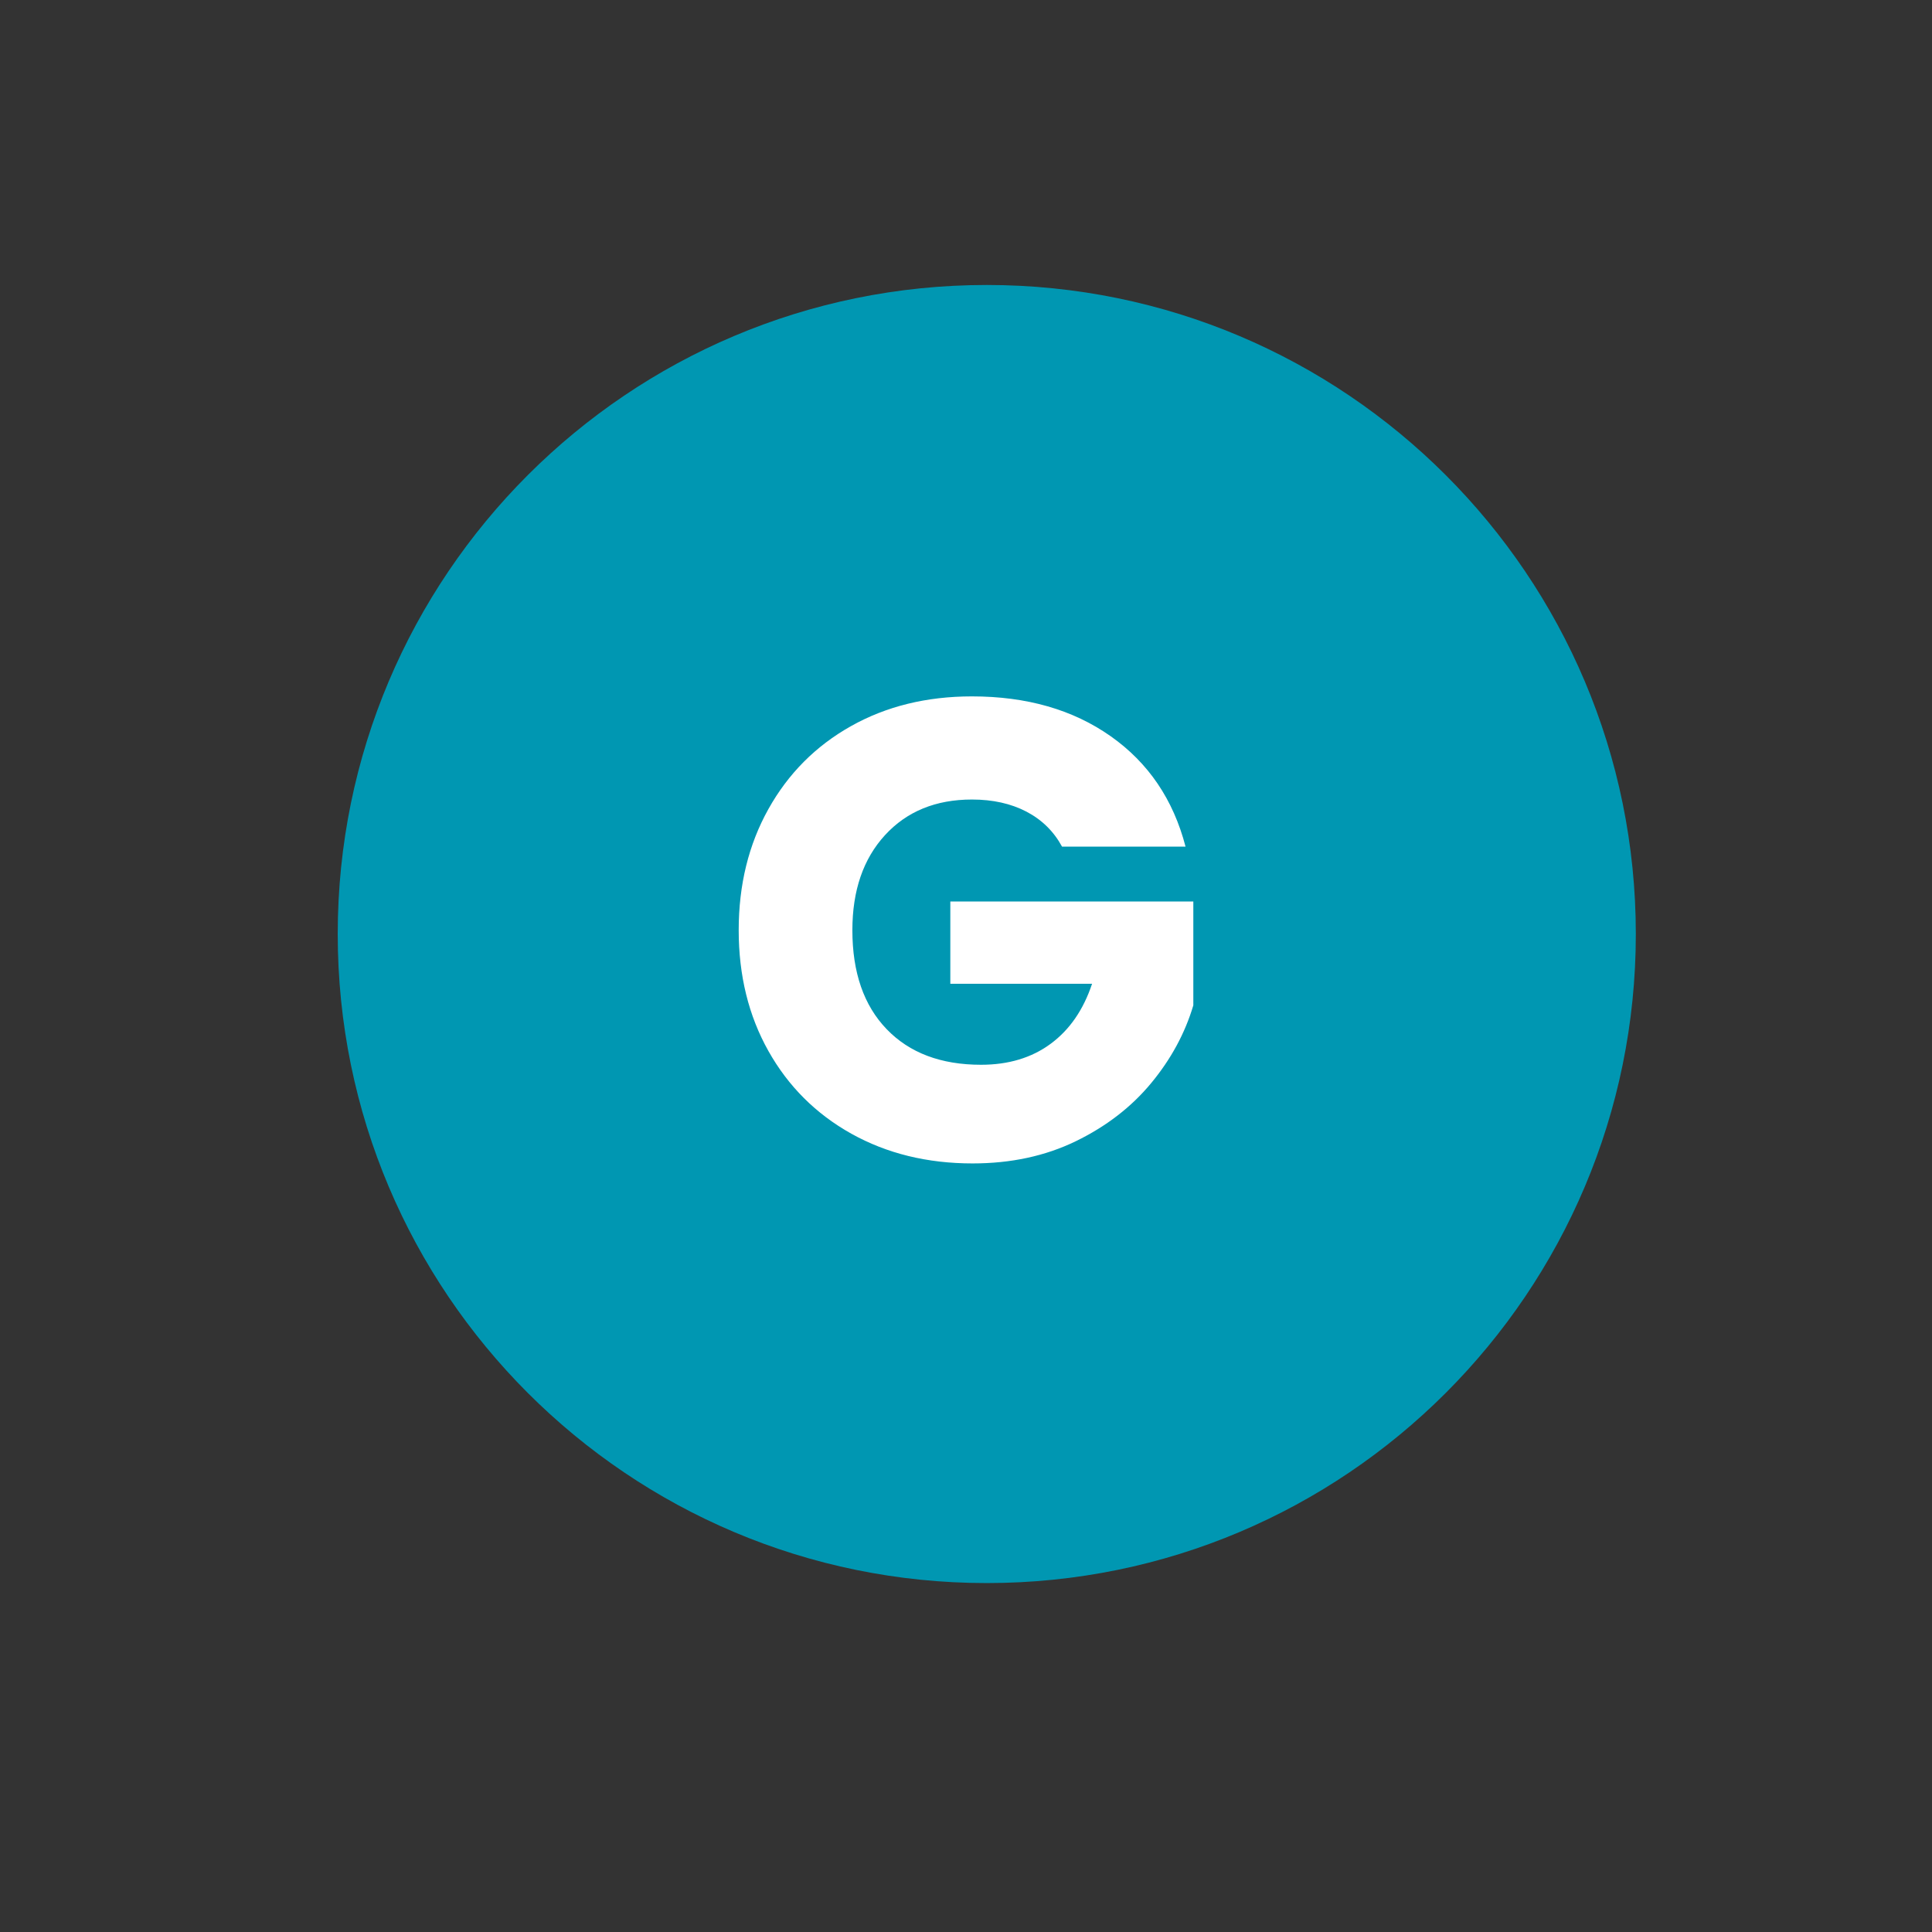
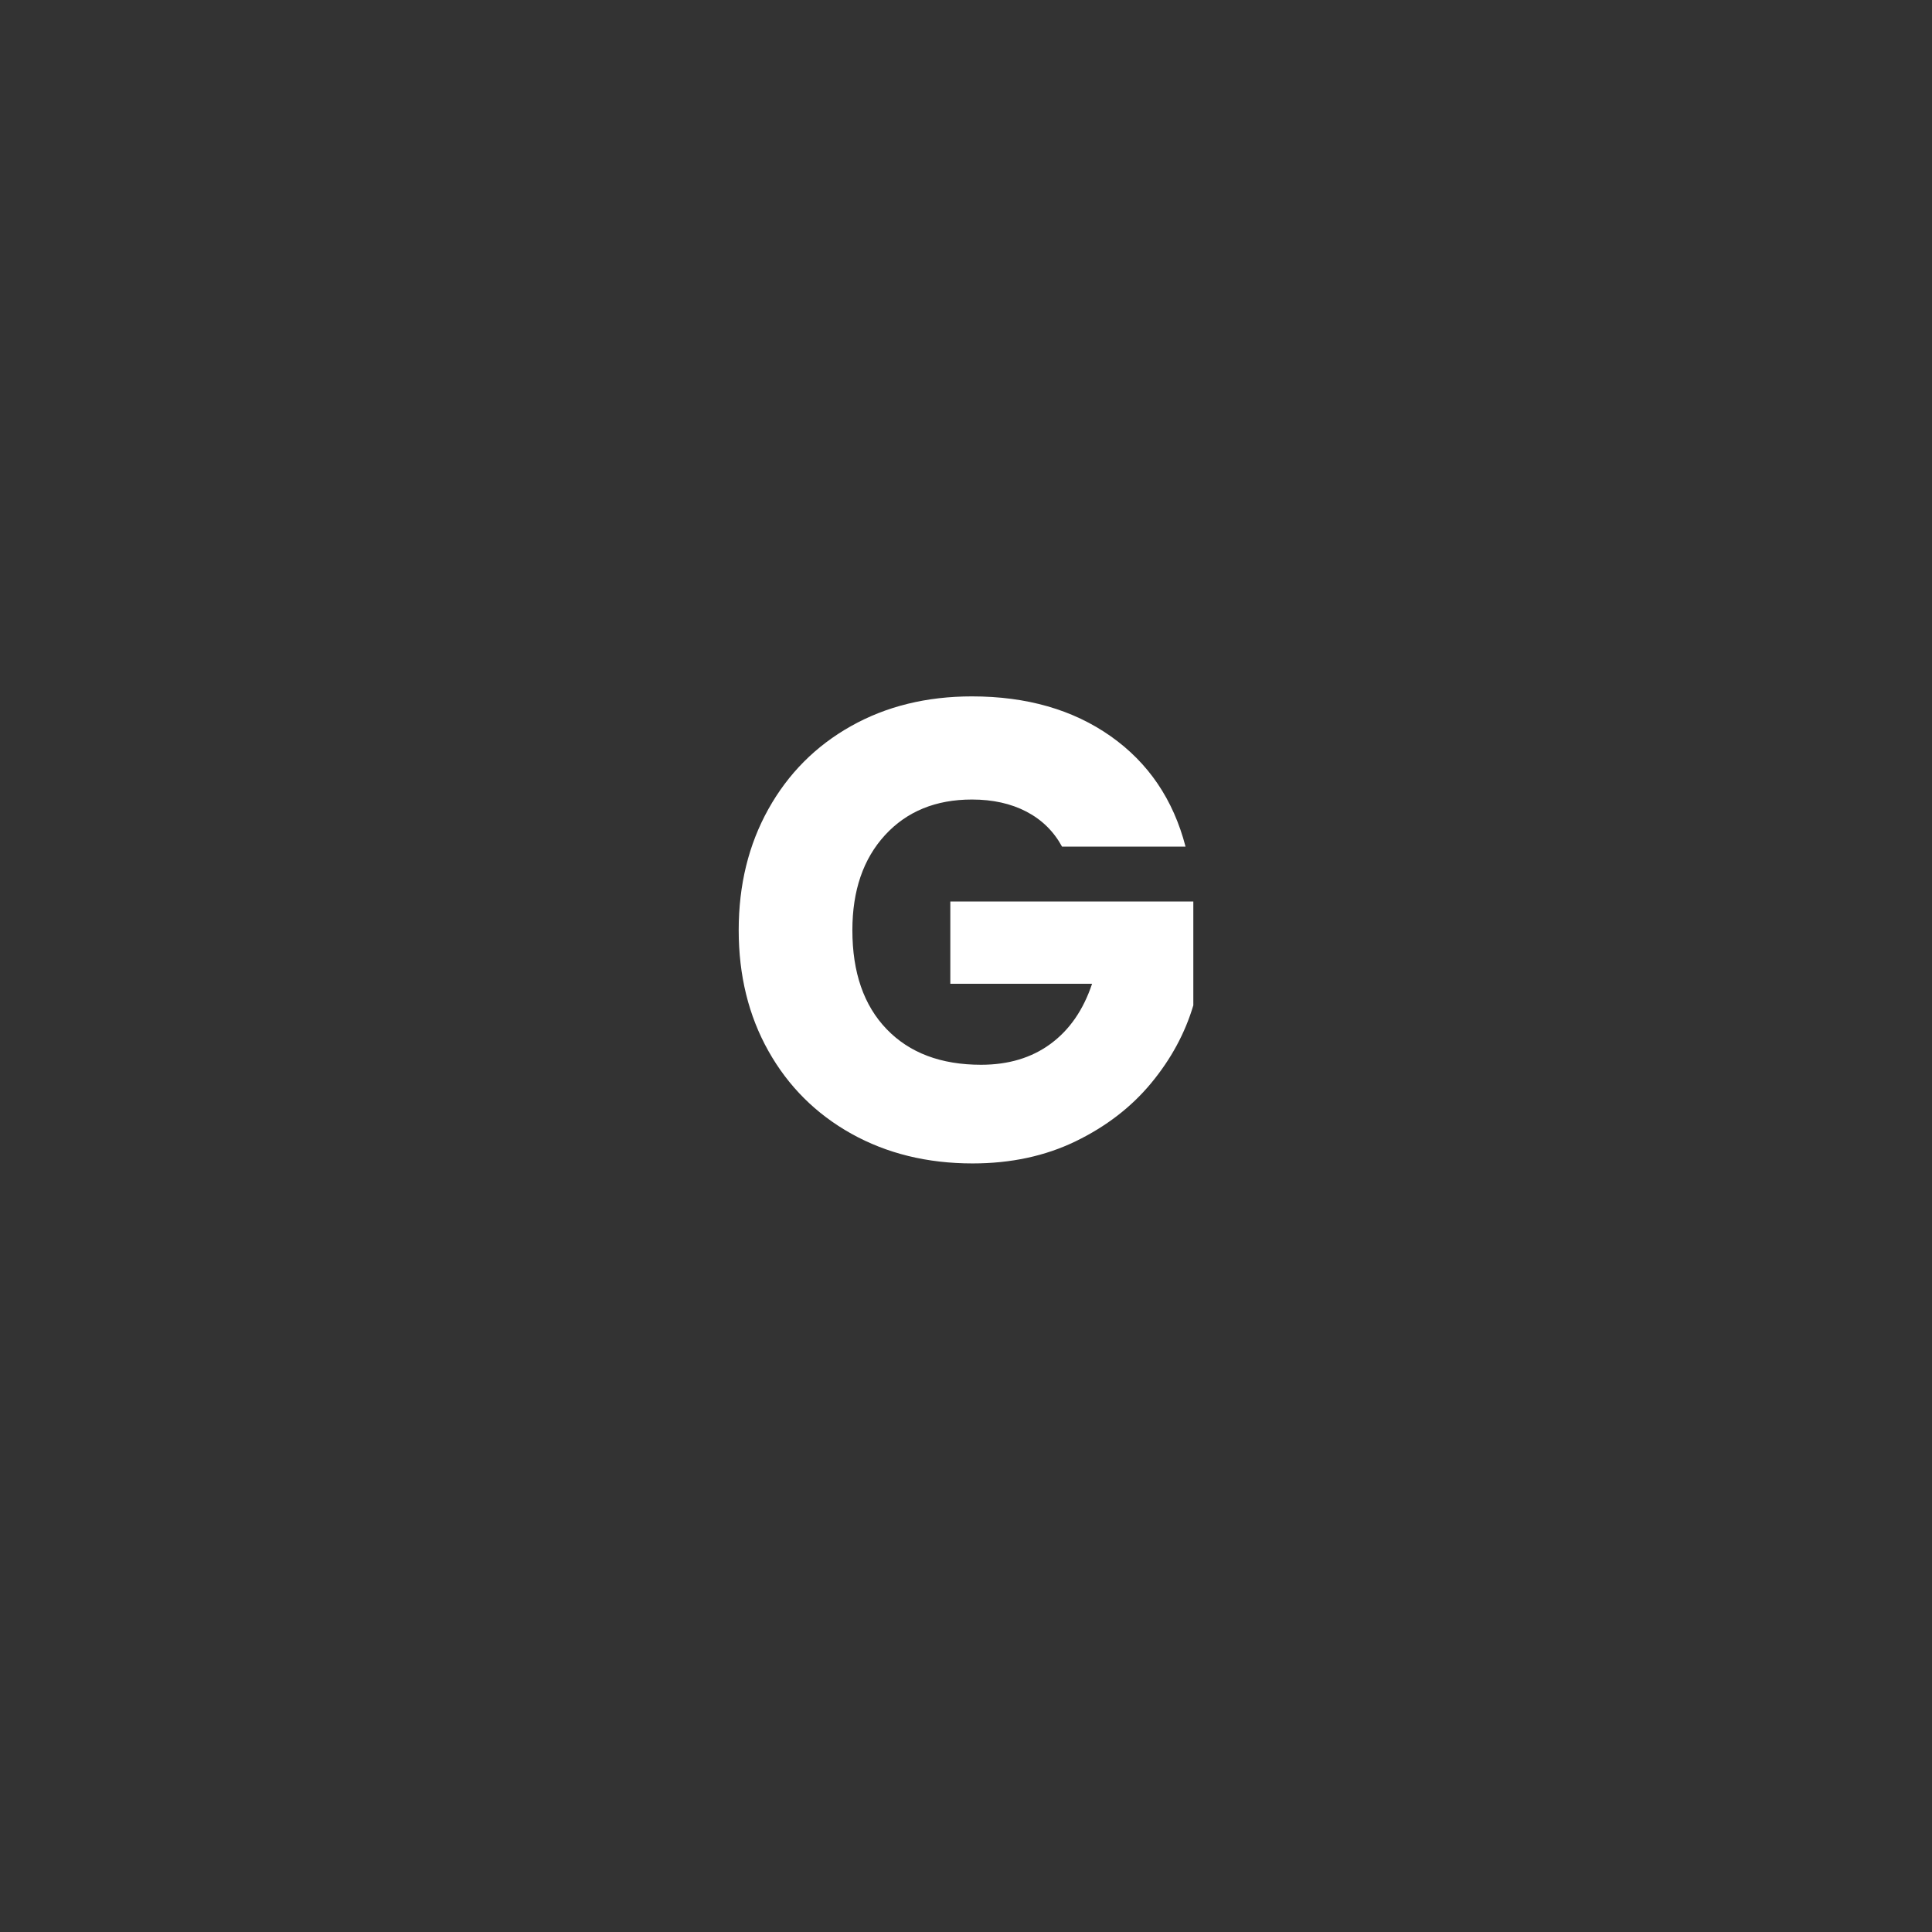
<svg xmlns="http://www.w3.org/2000/svg" width="512" viewBox="0 0 384 384" height="512" preserveAspectRatio="xMidYMid meet">
  <rect x="0" y="0" width="384" height="384" fill="#333333" stroke="none" />
  <defs>
    <g />
    <clipPath id="9c299acce7">
      <path d="M 67.125 56.641 L 325.133 56.641 L 325.133 314.648 L 67.125 314.648 Z M 67.125 56.641 " clip-rule="nonzero" />
    </clipPath>
    <clipPath id="11c9e4c224">
-       <path d="M 196.129 56.641 C 124.883 56.641 67.125 114.398 67.125 185.645 C 67.125 256.895 124.883 314.648 196.129 314.648 C 267.375 314.648 325.133 256.895 325.133 185.645 C 325.133 114.398 267.375 56.641 196.129 56.641 Z M 196.129 56.641 " clip-rule="nonzero" />
-     </clipPath>
+       </clipPath>
  </defs>
  <g clip-path="url(#9c299acce7)">
    <g clip-path="url(#11c9e4c224)">
-       <path fill="#0097b2" d="M 67.125 56.641 L 325.133 56.641 L 325.133 314.648 L 67.125 314.648 Z M 67.125 56.641 " fill-opacity="1" fill-rule="nonzero" />
-     </g>
+       </g>
  </g>
  <g fill="#ffffff" fill-opacity="1">
    <g transform="translate(142.541, 230.584)">
      <g>
        <path d="M 68.547 -62.312 C 66.898 -65.344 64.539 -67.66 61.469 -69.266 C 58.395 -70.867 54.785 -71.672 50.641 -71.672 C 43.453 -71.672 37.691 -69.312 33.359 -64.594 C 29.035 -59.875 26.875 -53.578 26.875 -45.703 C 26.875 -37.305 29.145 -30.75 33.688 -26.031 C 38.227 -21.312 44.484 -18.953 52.453 -18.953 C 57.898 -18.953 62.504 -20.336 66.266 -23.109 C 70.035 -25.879 72.785 -29.859 74.516 -35.047 L 46.344 -35.047 L 46.344 -51.406 L 94.641 -51.406 L 94.641 -30.766 C 92.992 -25.223 90.203 -20.07 86.266 -15.312 C 82.328 -10.551 77.328 -6.695 71.266 -3.75 C 65.211 -0.812 58.379 0.656 50.766 0.656 C 41.766 0.656 33.734 -1.312 26.672 -5.25 C 19.617 -9.195 14.125 -14.676 10.188 -21.688 C 6.25 -28.695 4.281 -36.703 4.281 -45.703 C 4.281 -54.703 6.25 -62.727 10.188 -69.781 C 14.125 -76.832 19.598 -82.328 26.609 -86.266 C 33.617 -90.203 41.629 -92.172 50.641 -92.172 C 61.535 -92.172 70.727 -89.531 78.219 -84.25 C 85.707 -78.977 90.664 -71.664 93.094 -62.312 Z M 68.547 -62.312 " />
      </g>
    </g>
  </g>
</svg>